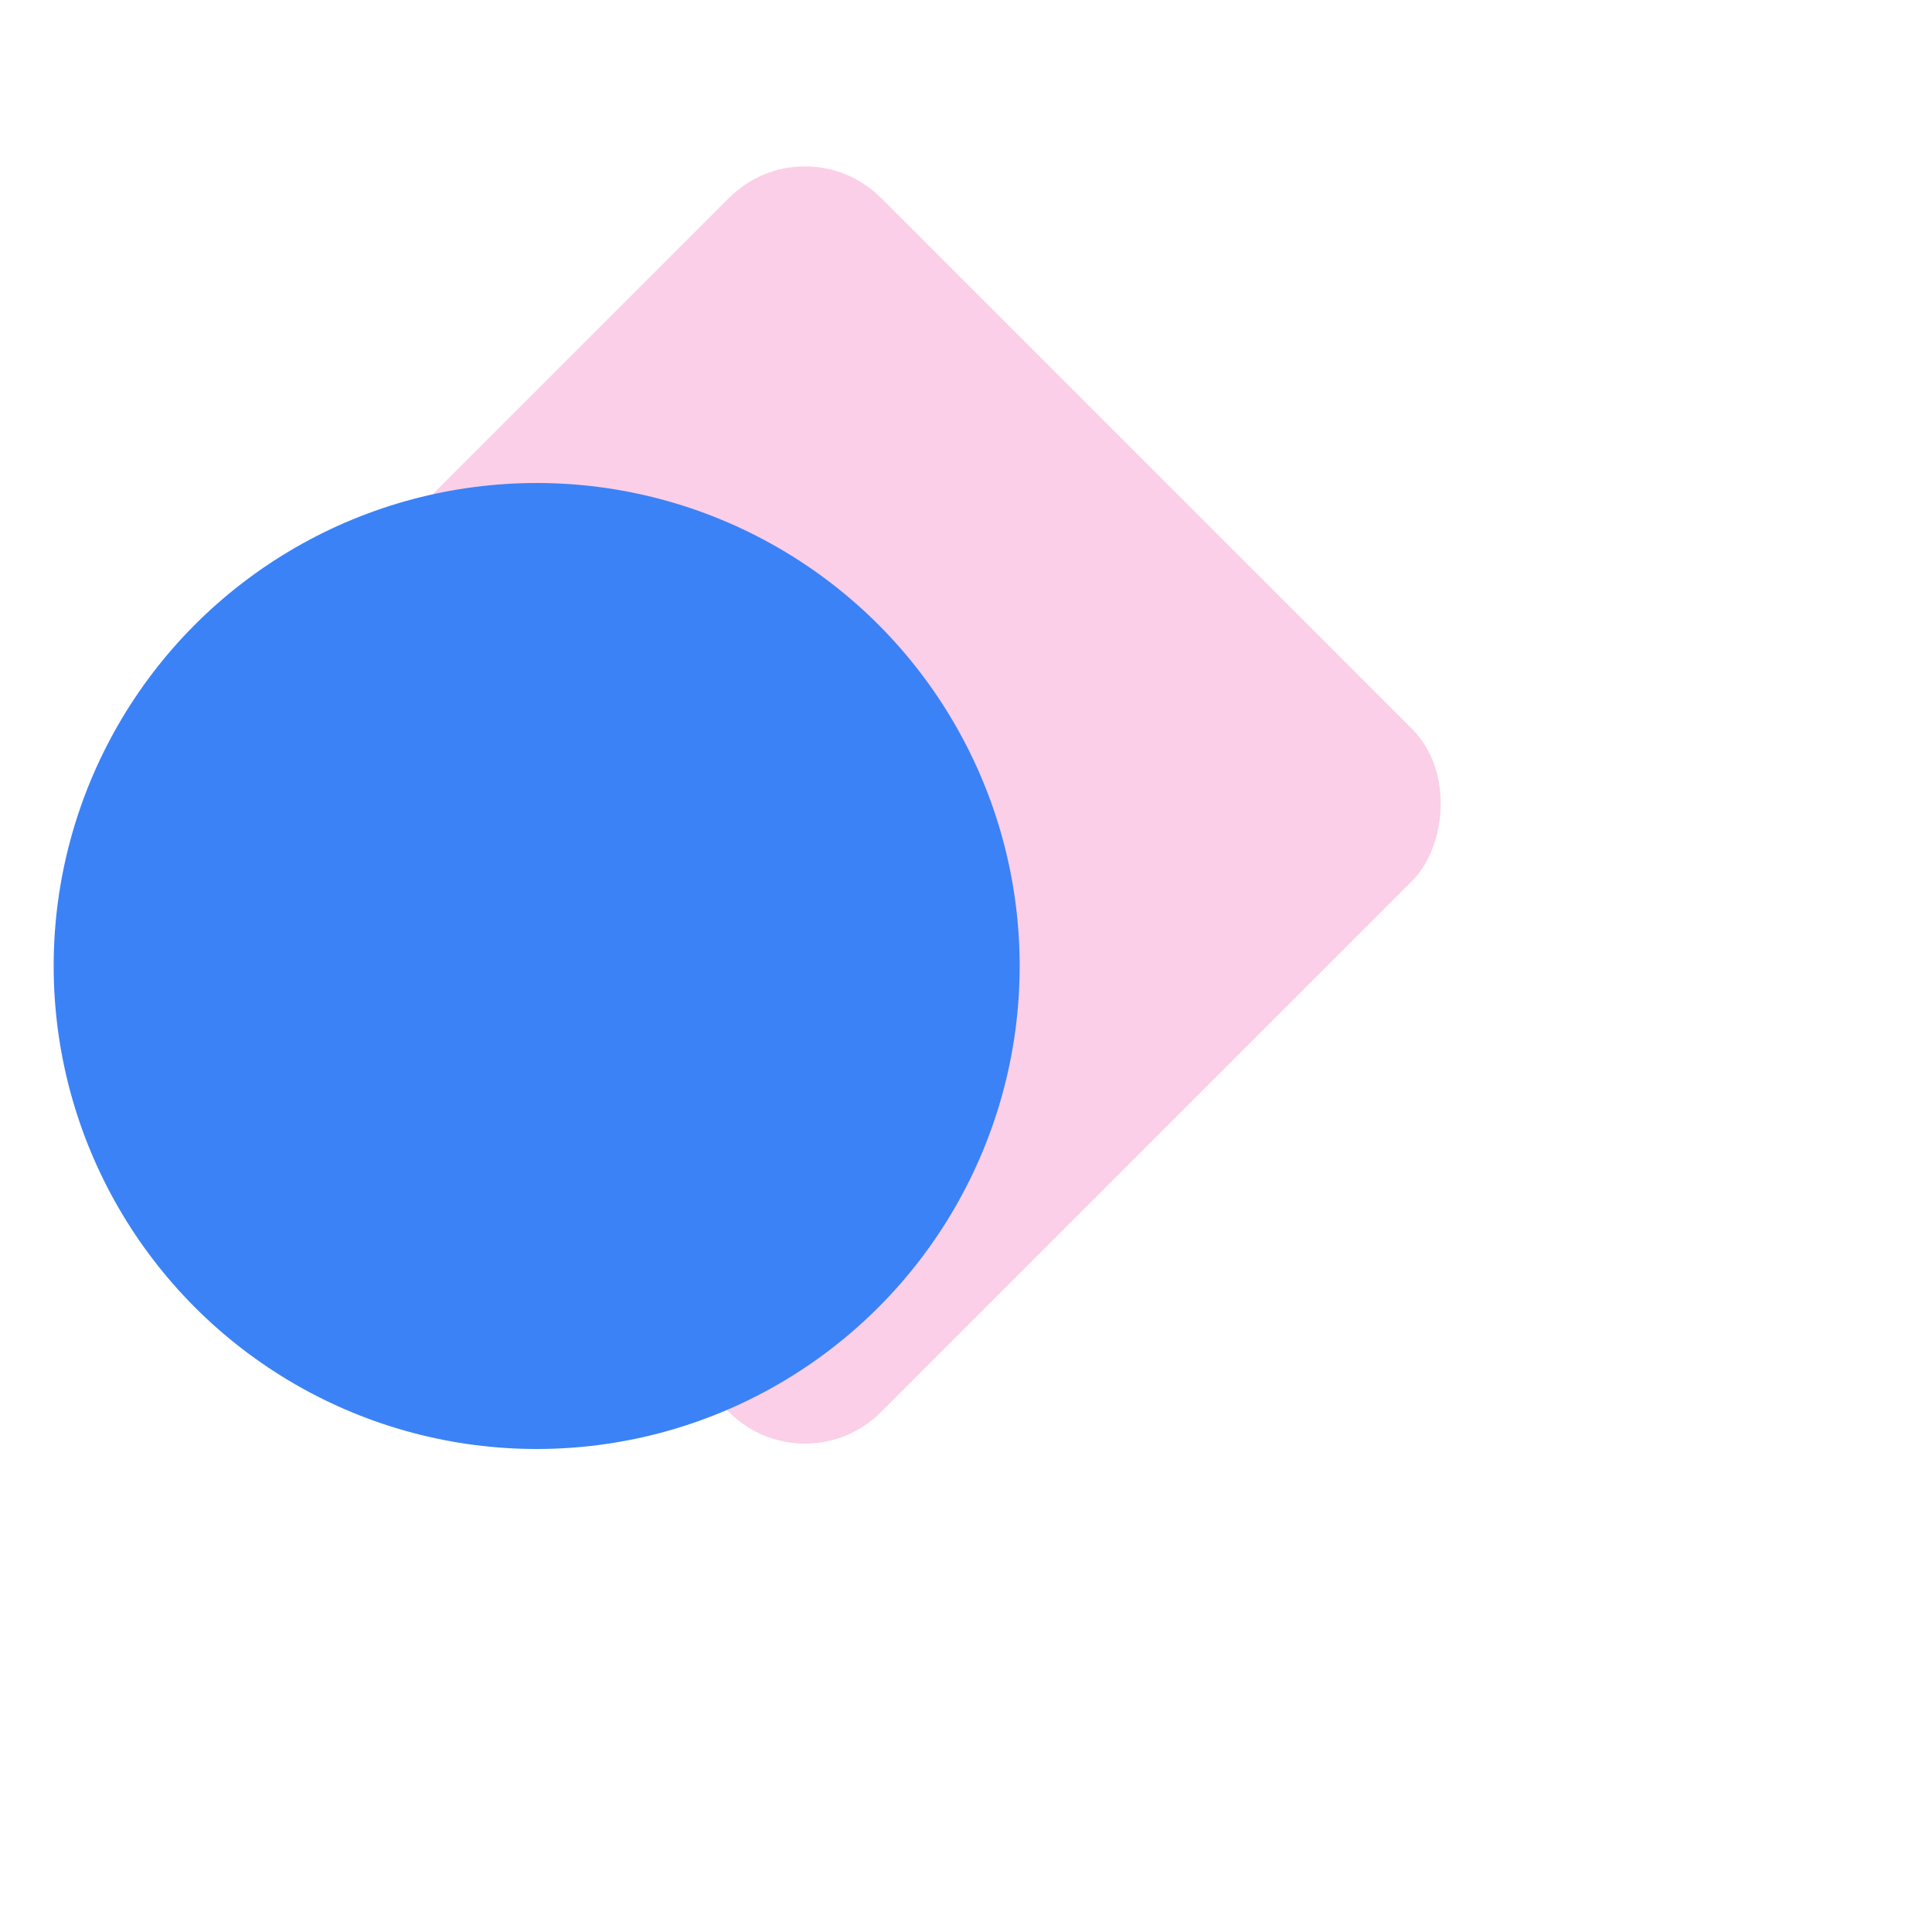
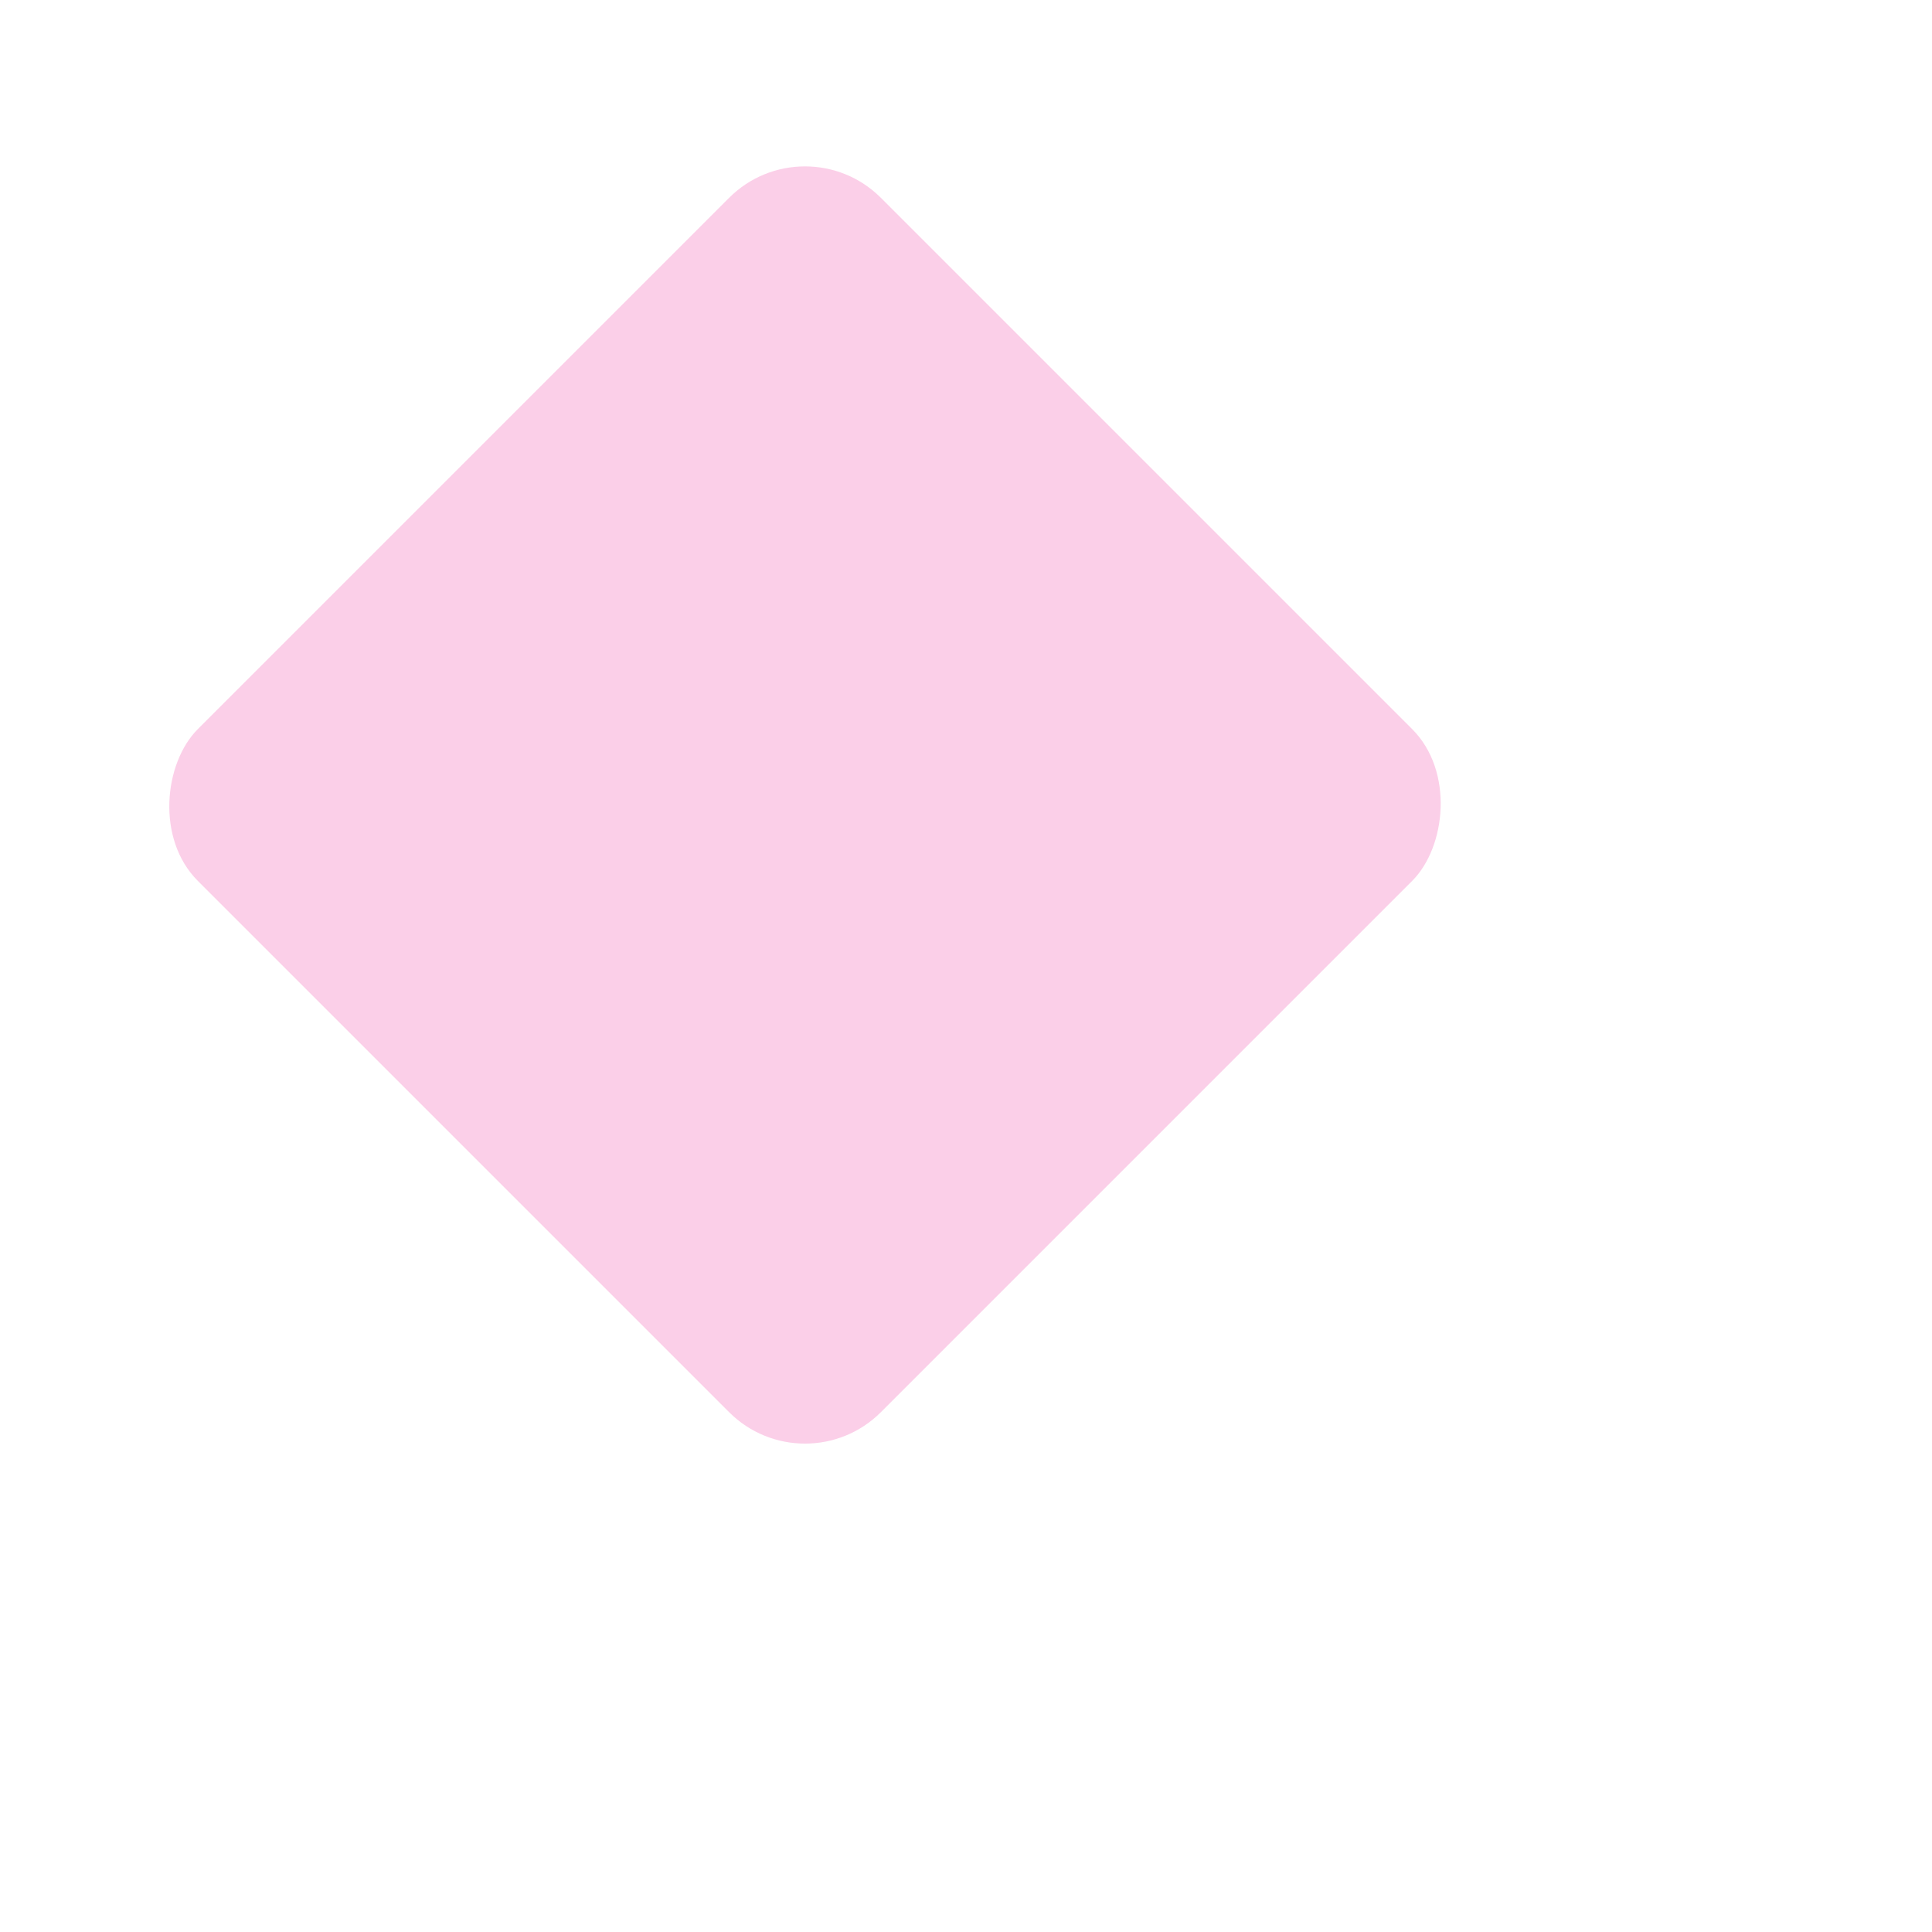
<svg xmlns="http://www.w3.org/2000/svg" width="180" height="180" viewBox="0 0 180 180" fill="none">
  <rect x="30" y="30" width="90" height="90" rx="10" transform="rotate(45 75 75)" fill="#FBCFE8" />
-   <circle cx="50" cy="90" r="45" fill="#3B82F6" />
</svg>